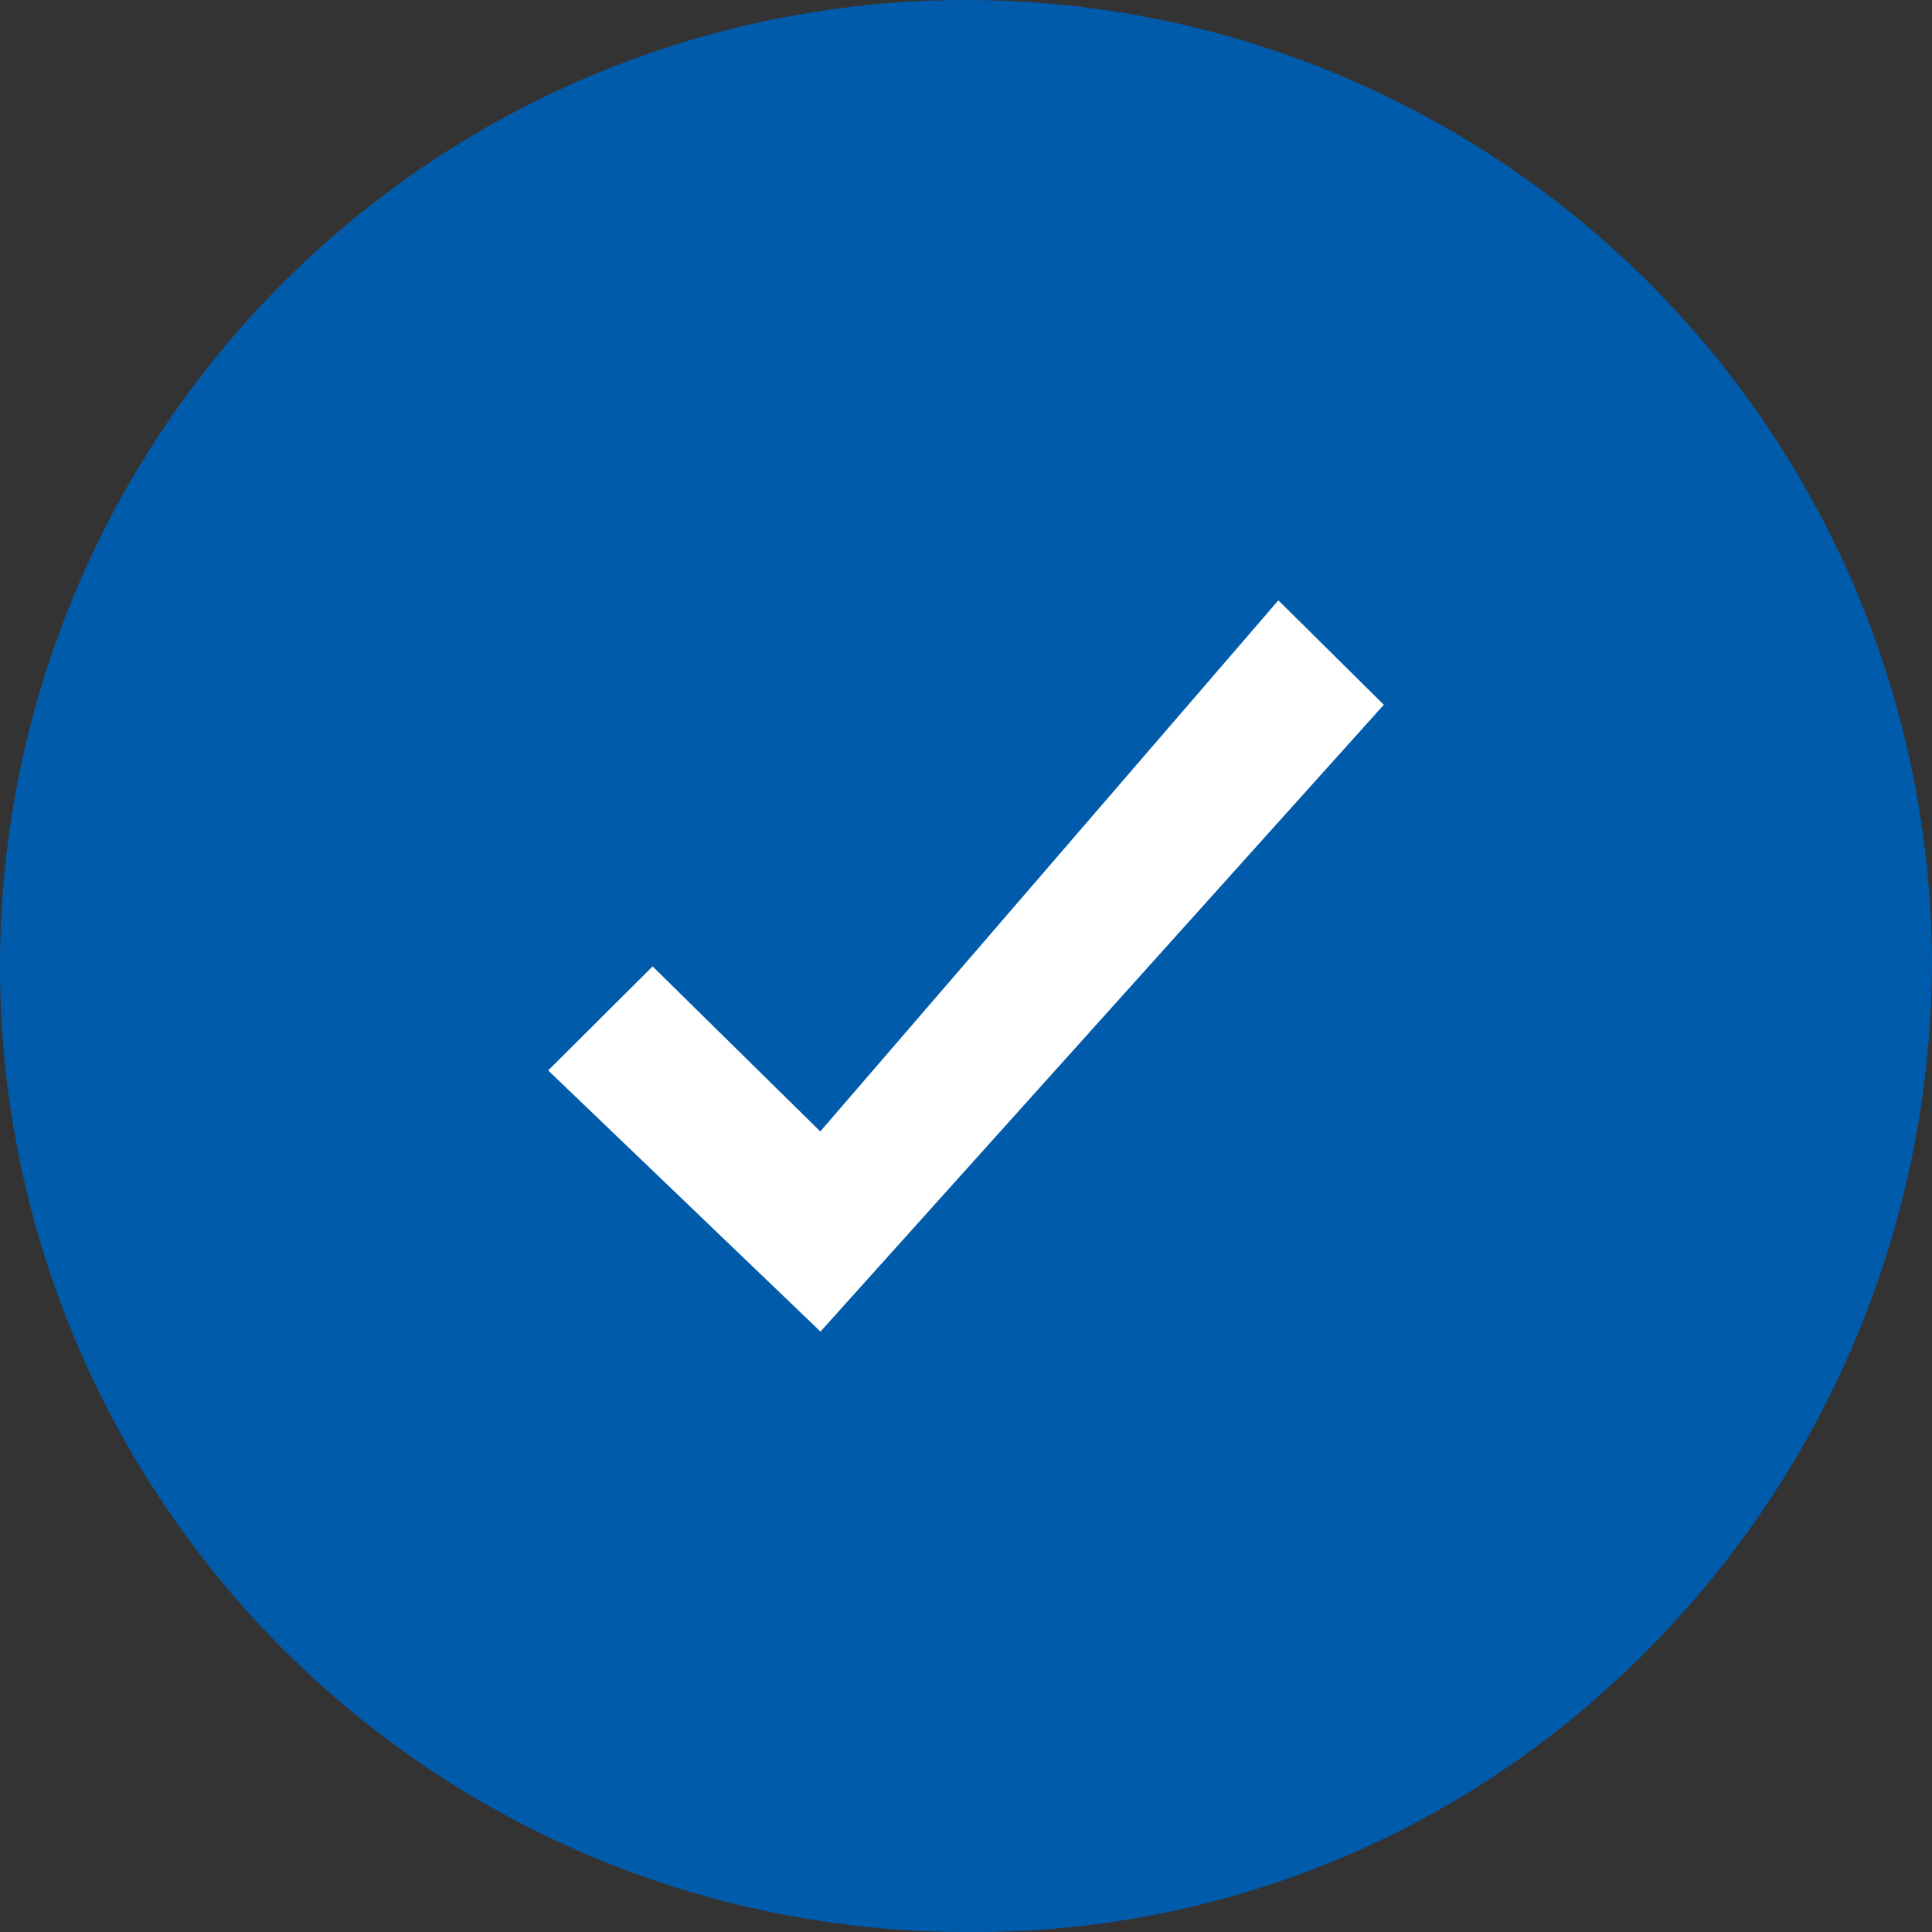
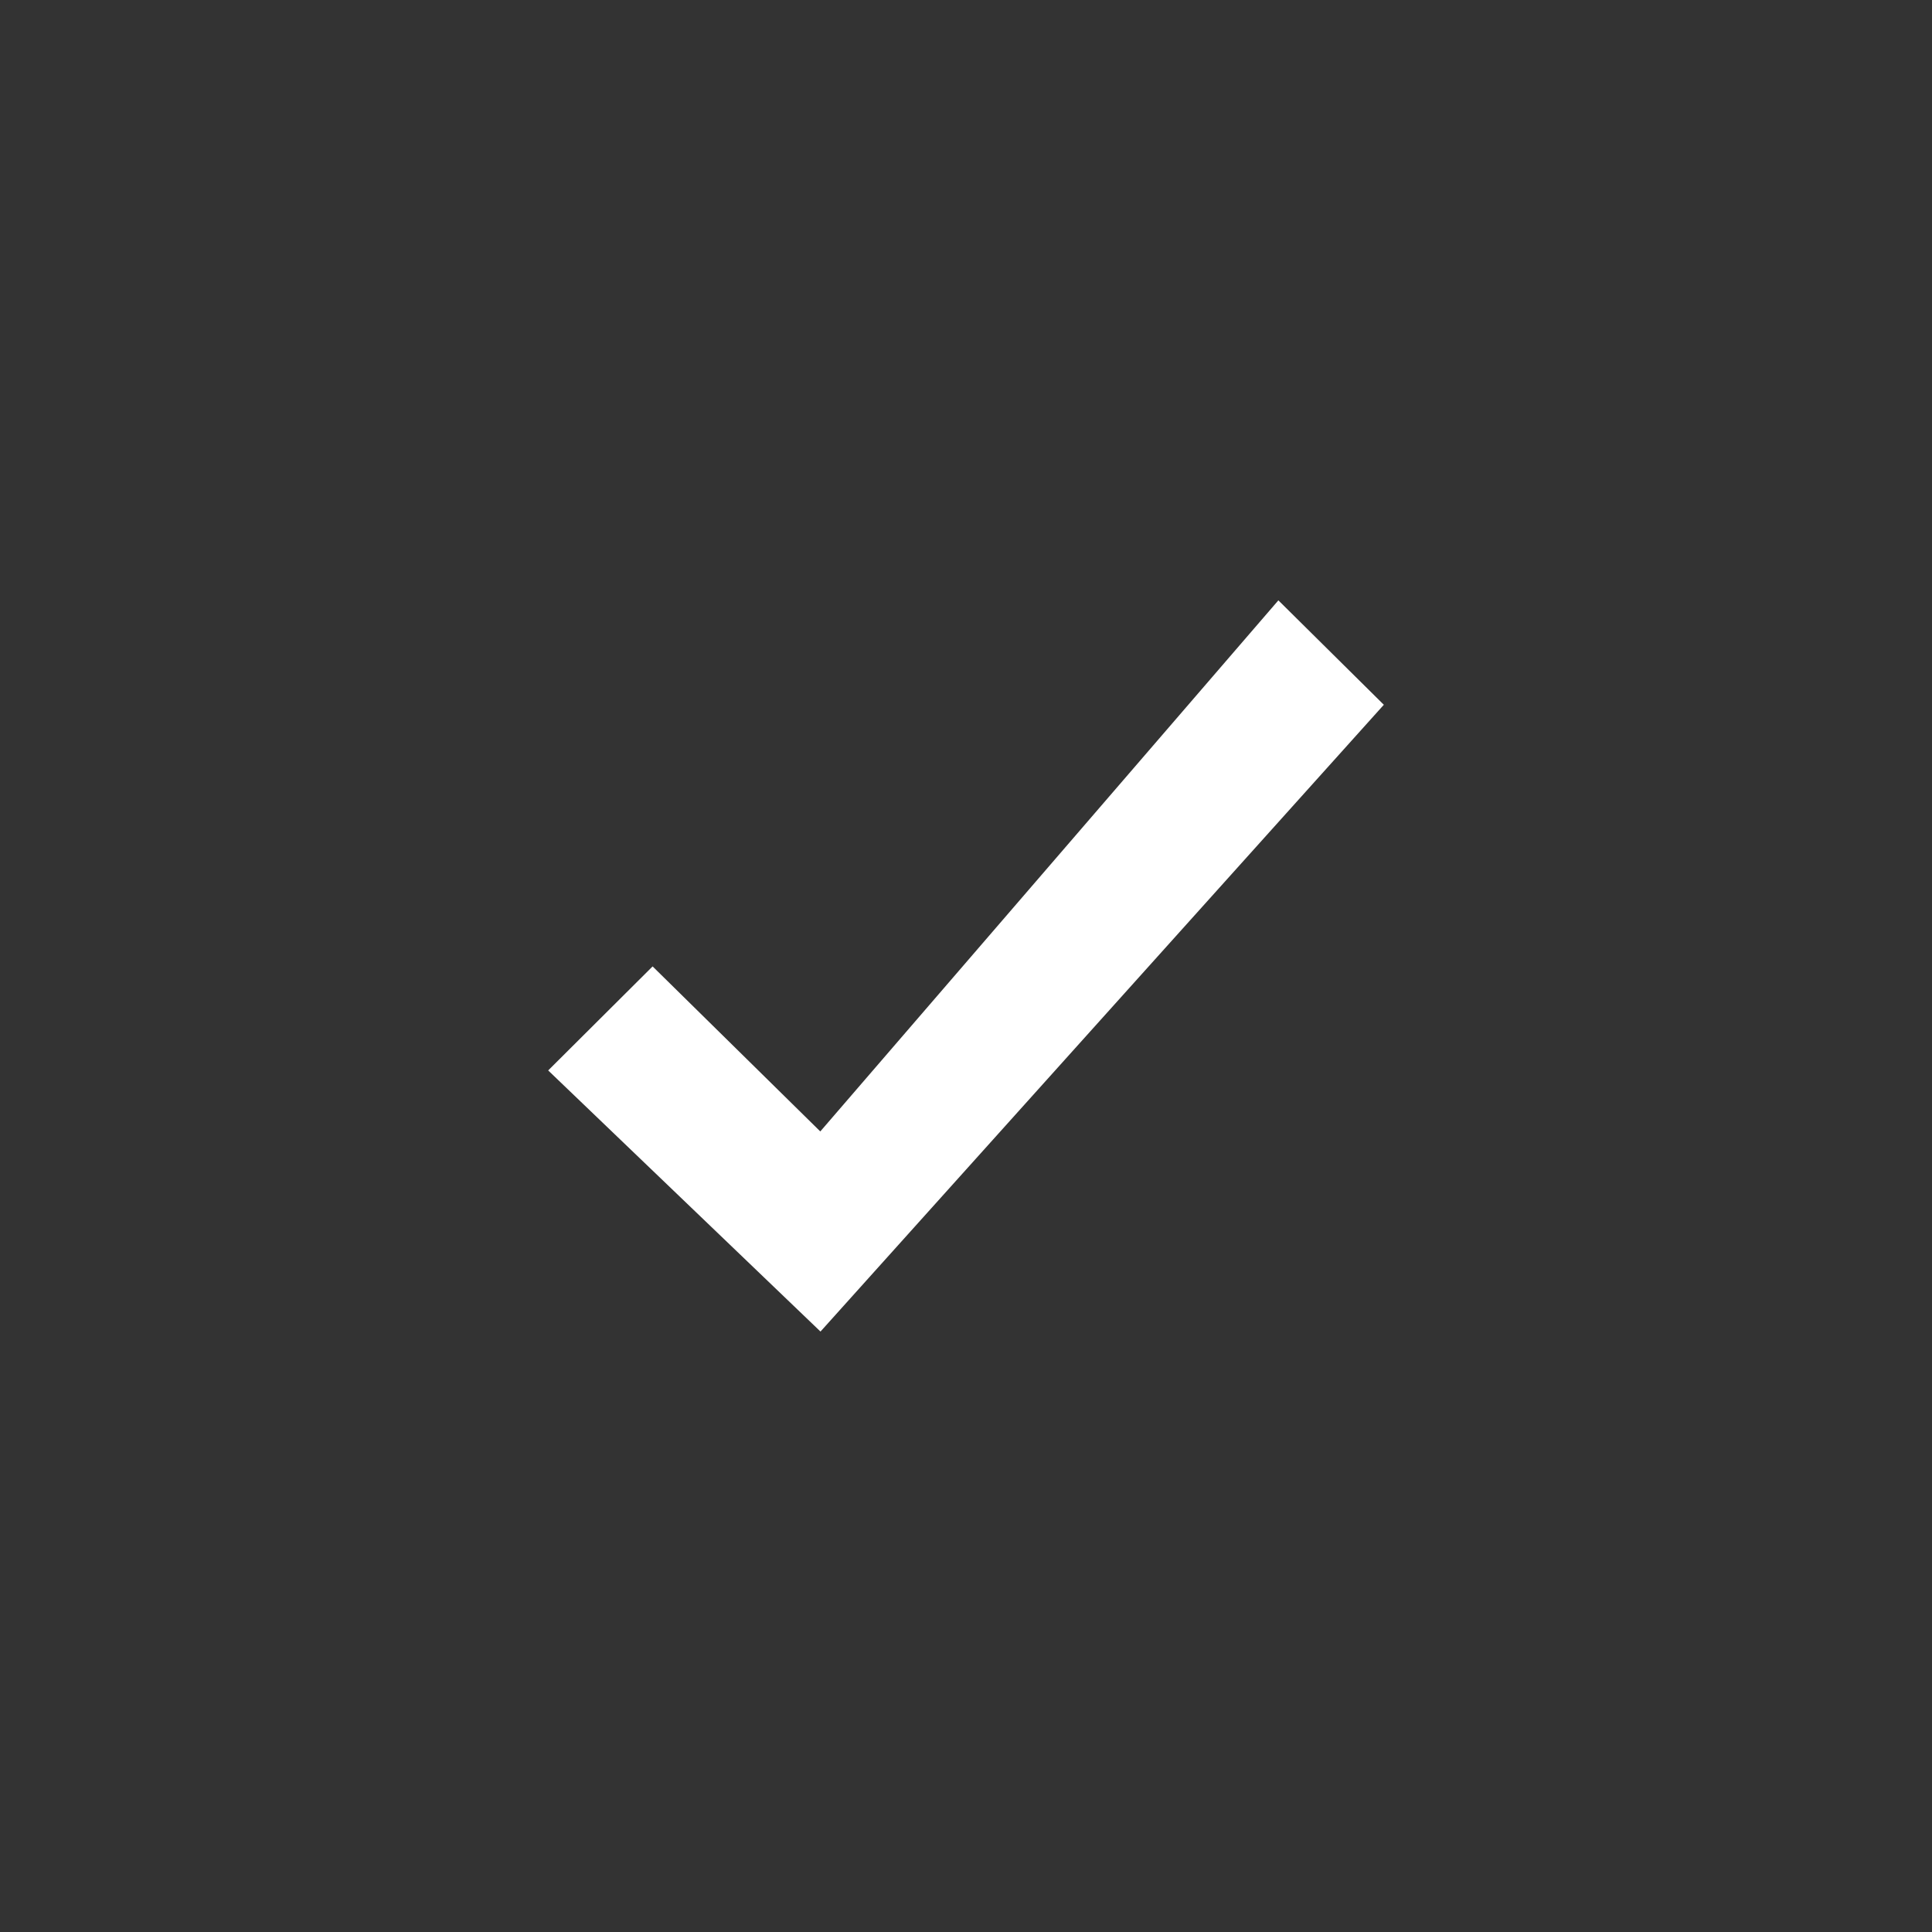
<svg xmlns="http://www.w3.org/2000/svg" width="19" height="19" viewBox="0 0 19 19">
  <rect x="0" y="0" width="19" height="19" fill="#333333" stroke="none" />
-   <path id="Path_7" data-name="Path 7" d="M9.5,0A9.5,9.5,0,0,1,19,9.5a9.64,9.64,0,0,1-3.234,7.141A9.271,9.271,0,0,1,9.5,19a9.5,9.5,0,0,1,0-19Z" fill="#015bab" />
  <path id="Path_2" data-name="Path 2" d="M7.181,0,2.676,5.223,1.027,3.6,0,4.623,2.678,7.191l5.54-6.164Z" transform="translate(5.391 5.904)" fill="#fff" />
</svg>